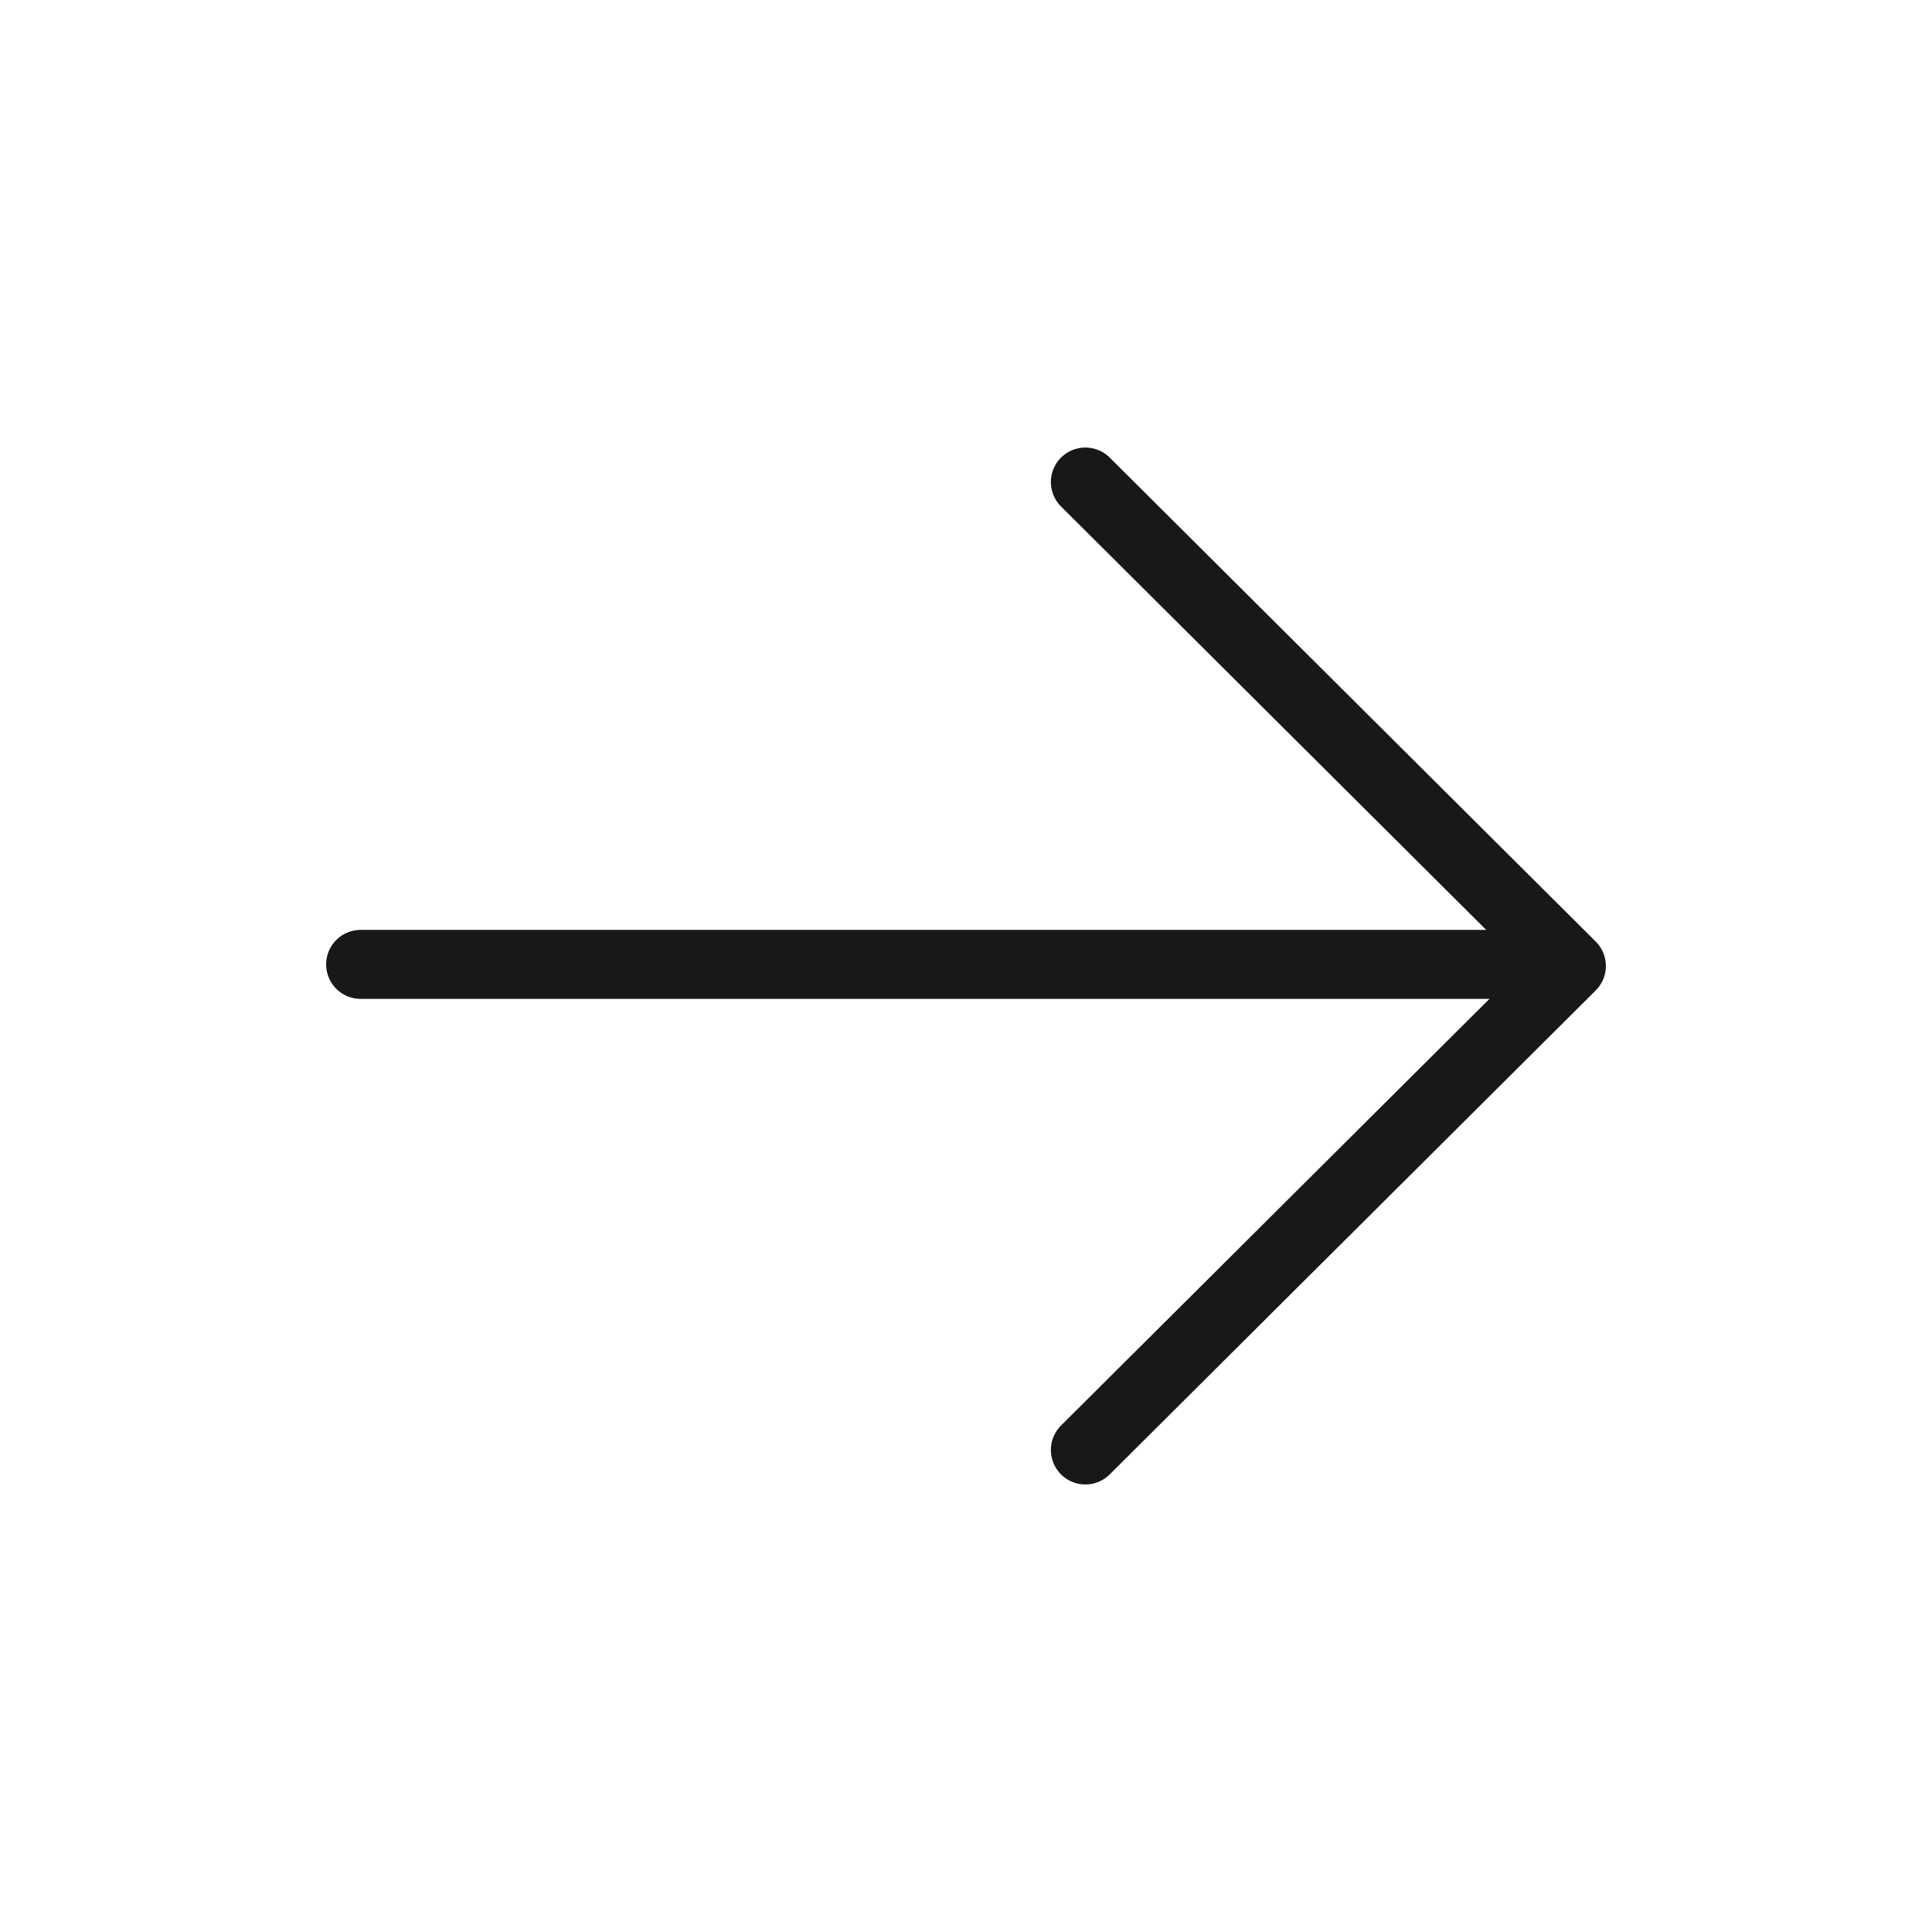
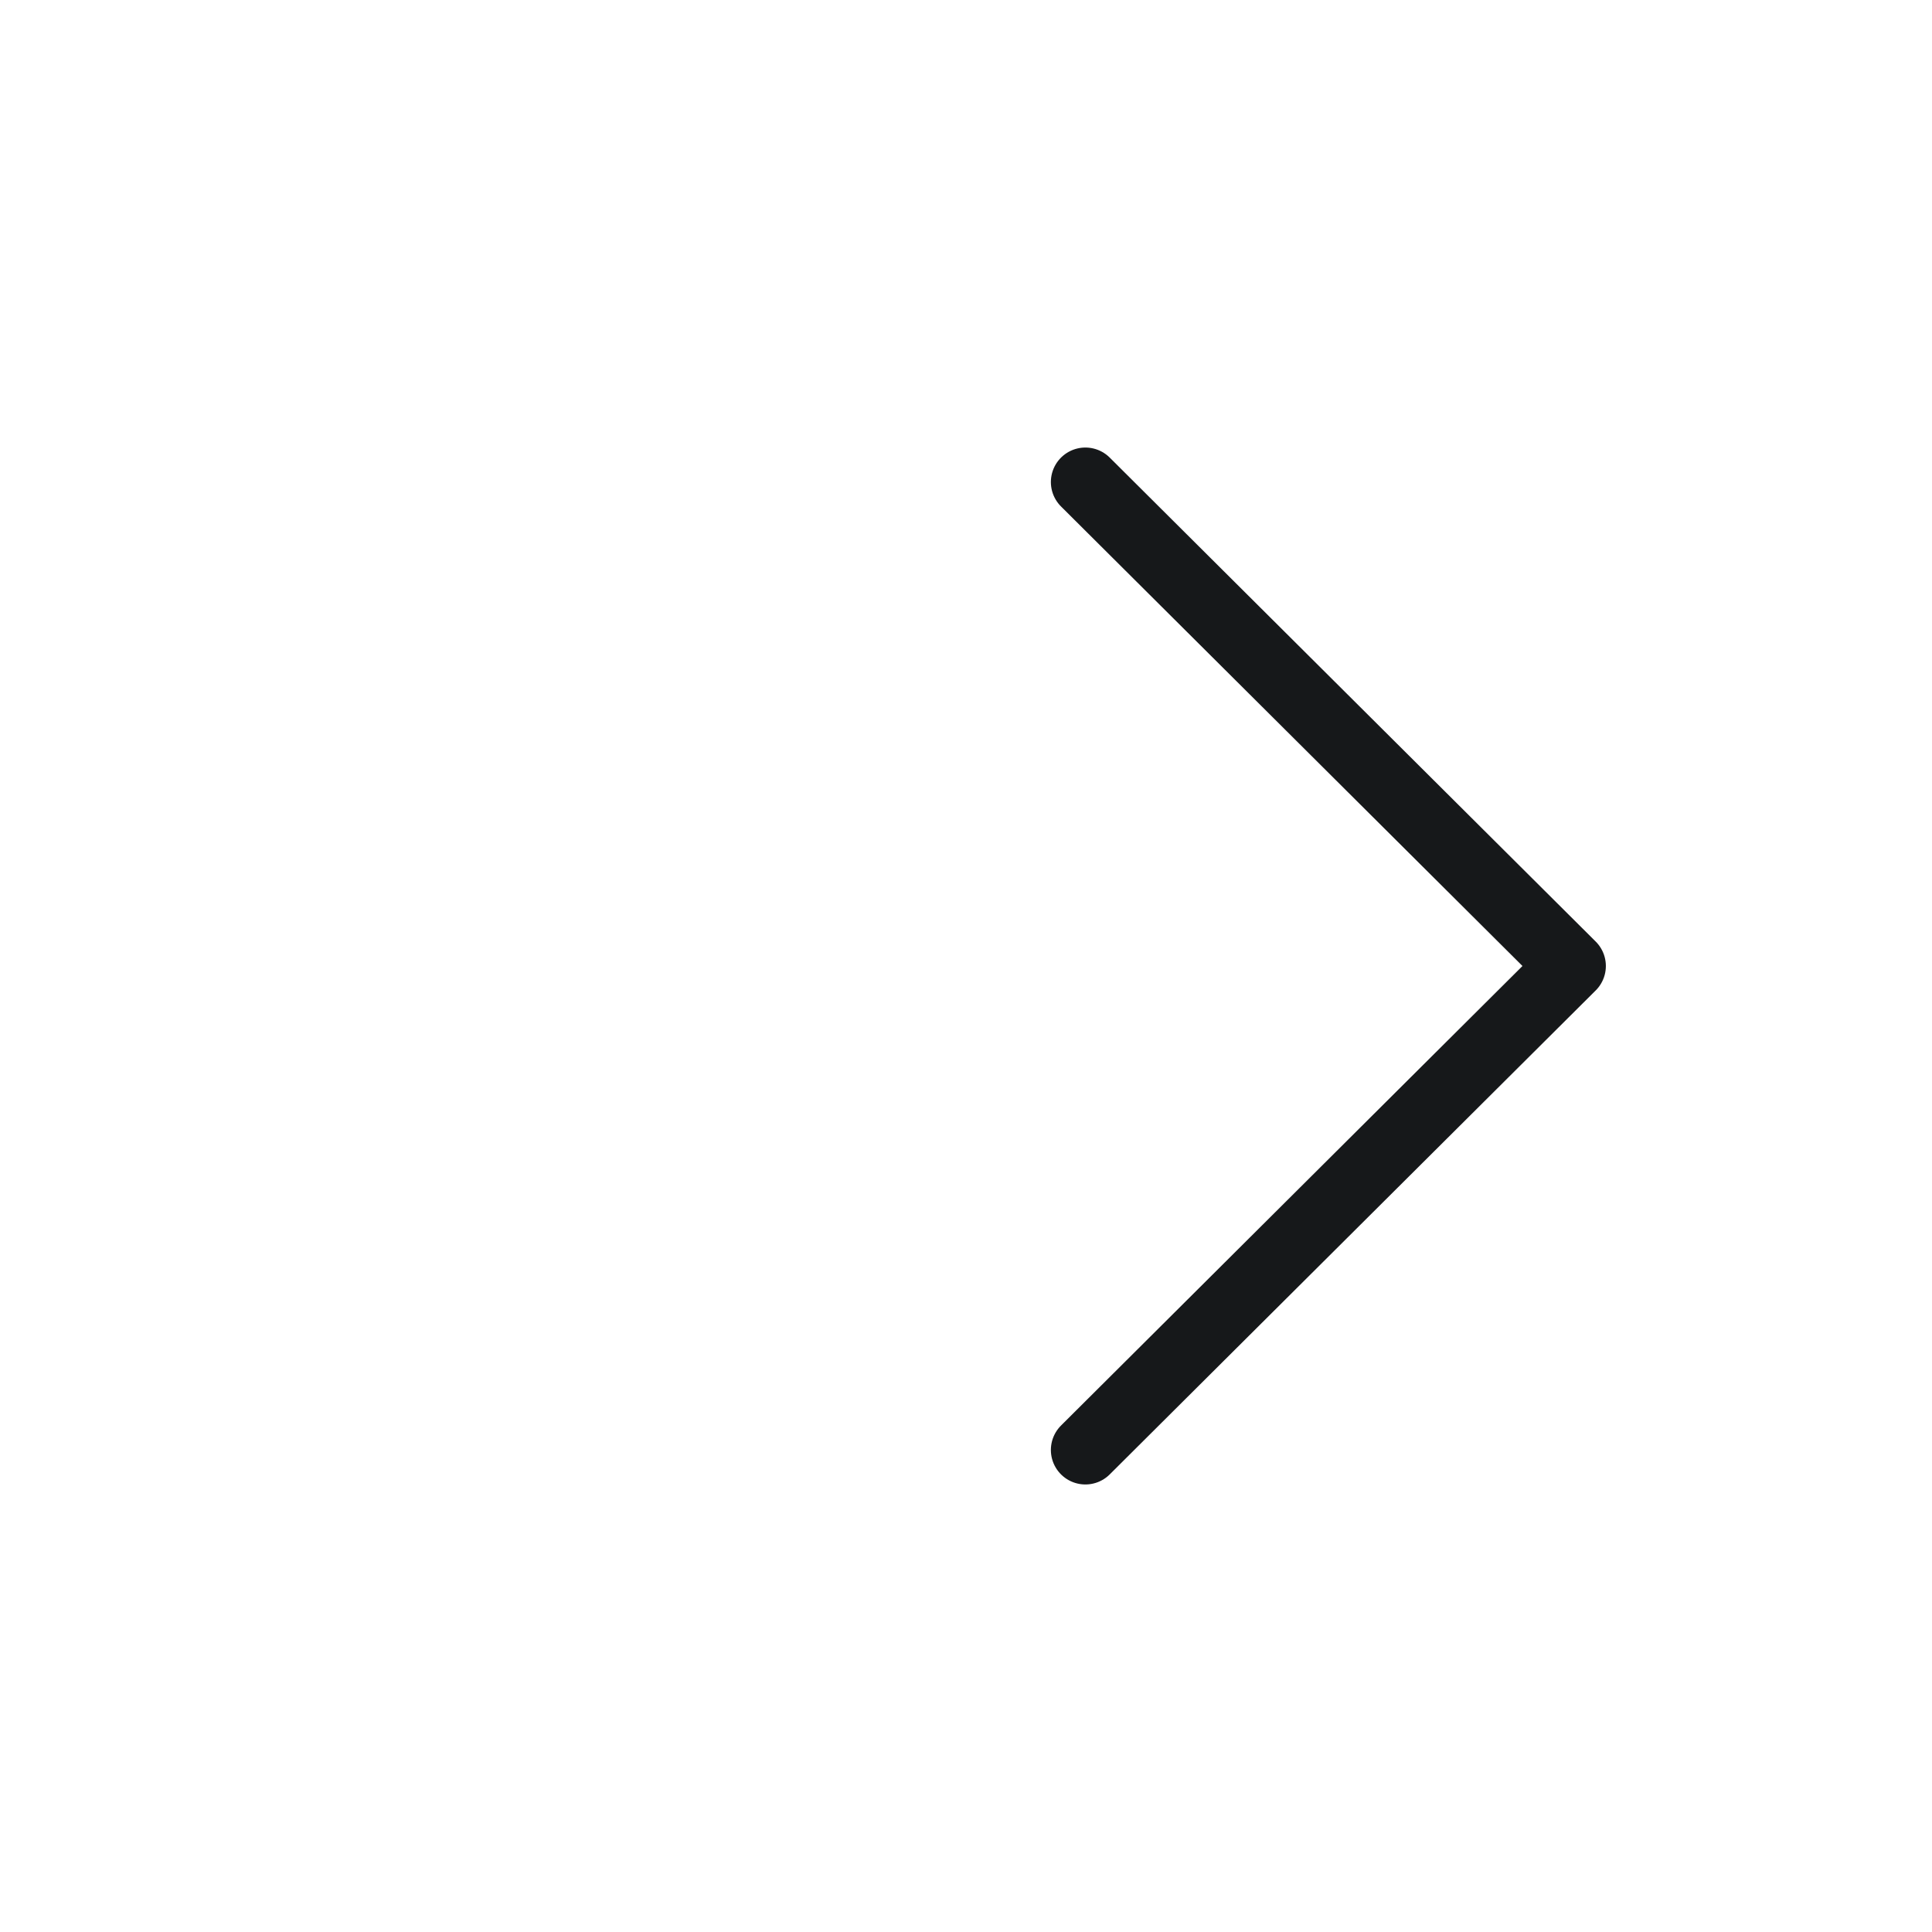
<svg xmlns="http://www.w3.org/2000/svg" width="42" height="42" viewBox="0 0 42 42" fill="none">
-   <path d="M7.84 20.965H34.073" stroke="#16181A" stroke-width="1.5" stroke-linecap="round" stroke-linejoin="round" />
  <path d="M23.595 10.479L34.16 21L23.595 31.521" stroke="#16181A" stroke-width="1.5" stroke-linecap="round" stroke-linejoin="round" />
</svg>